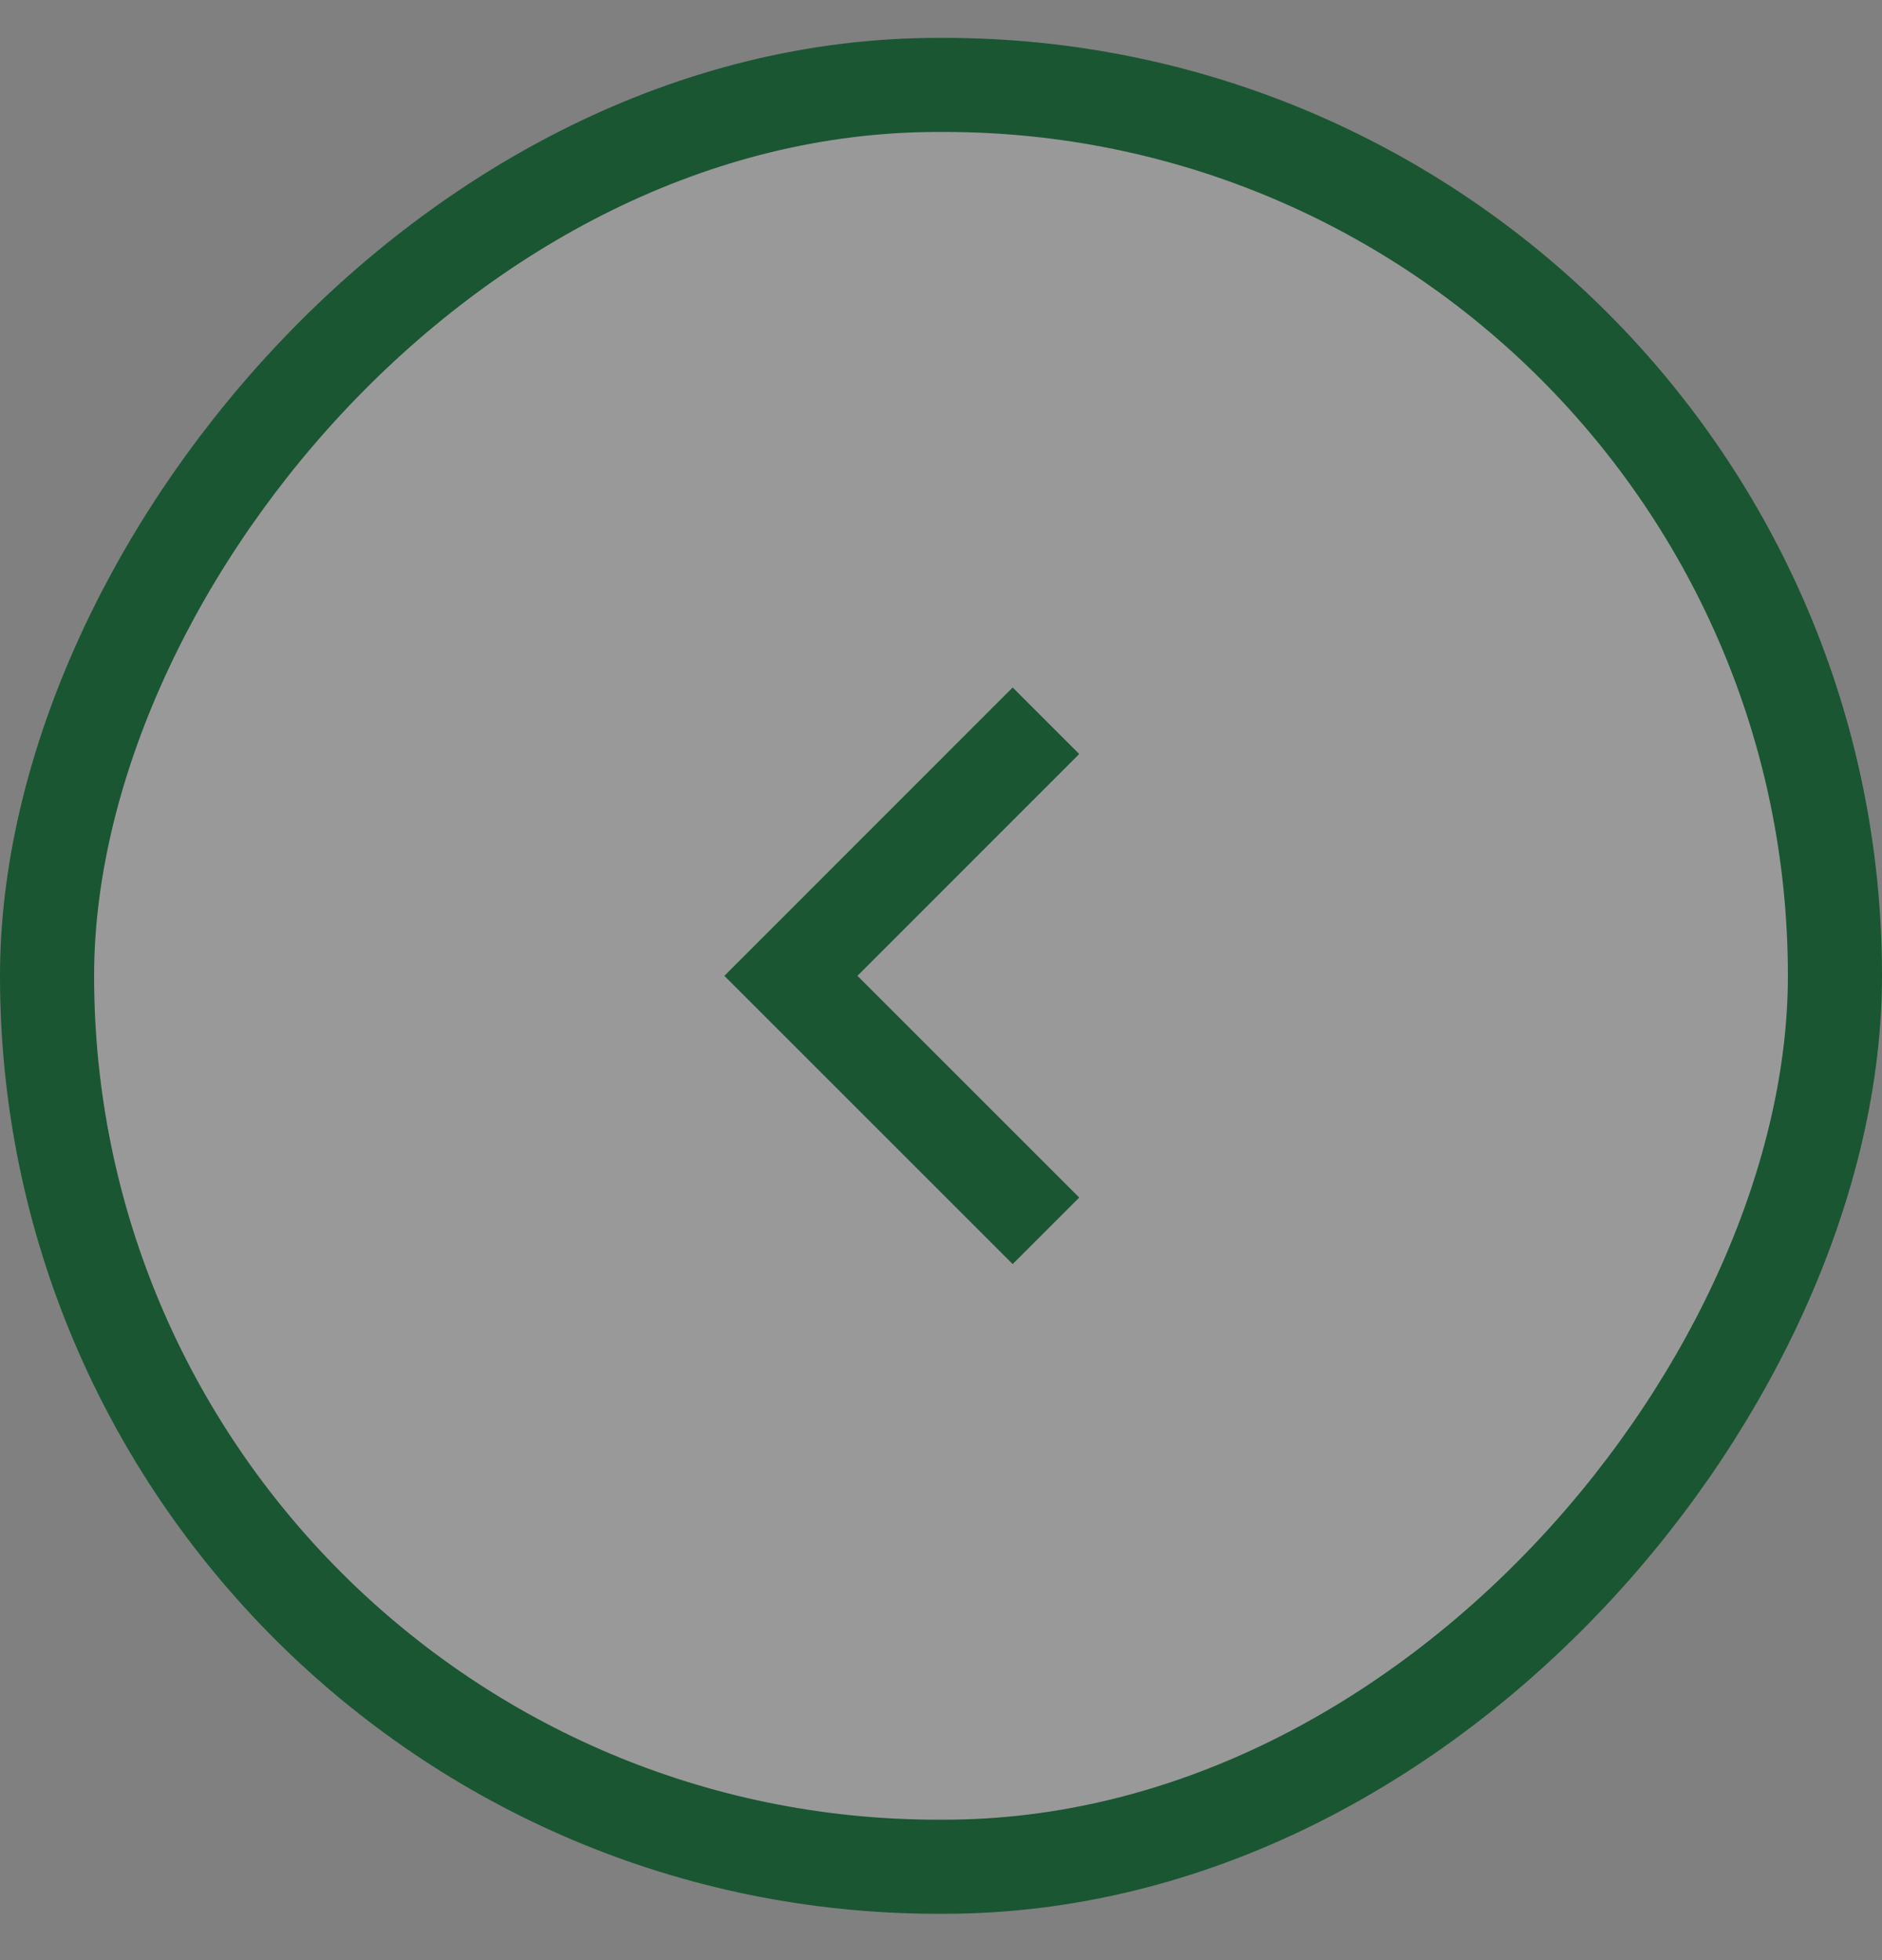
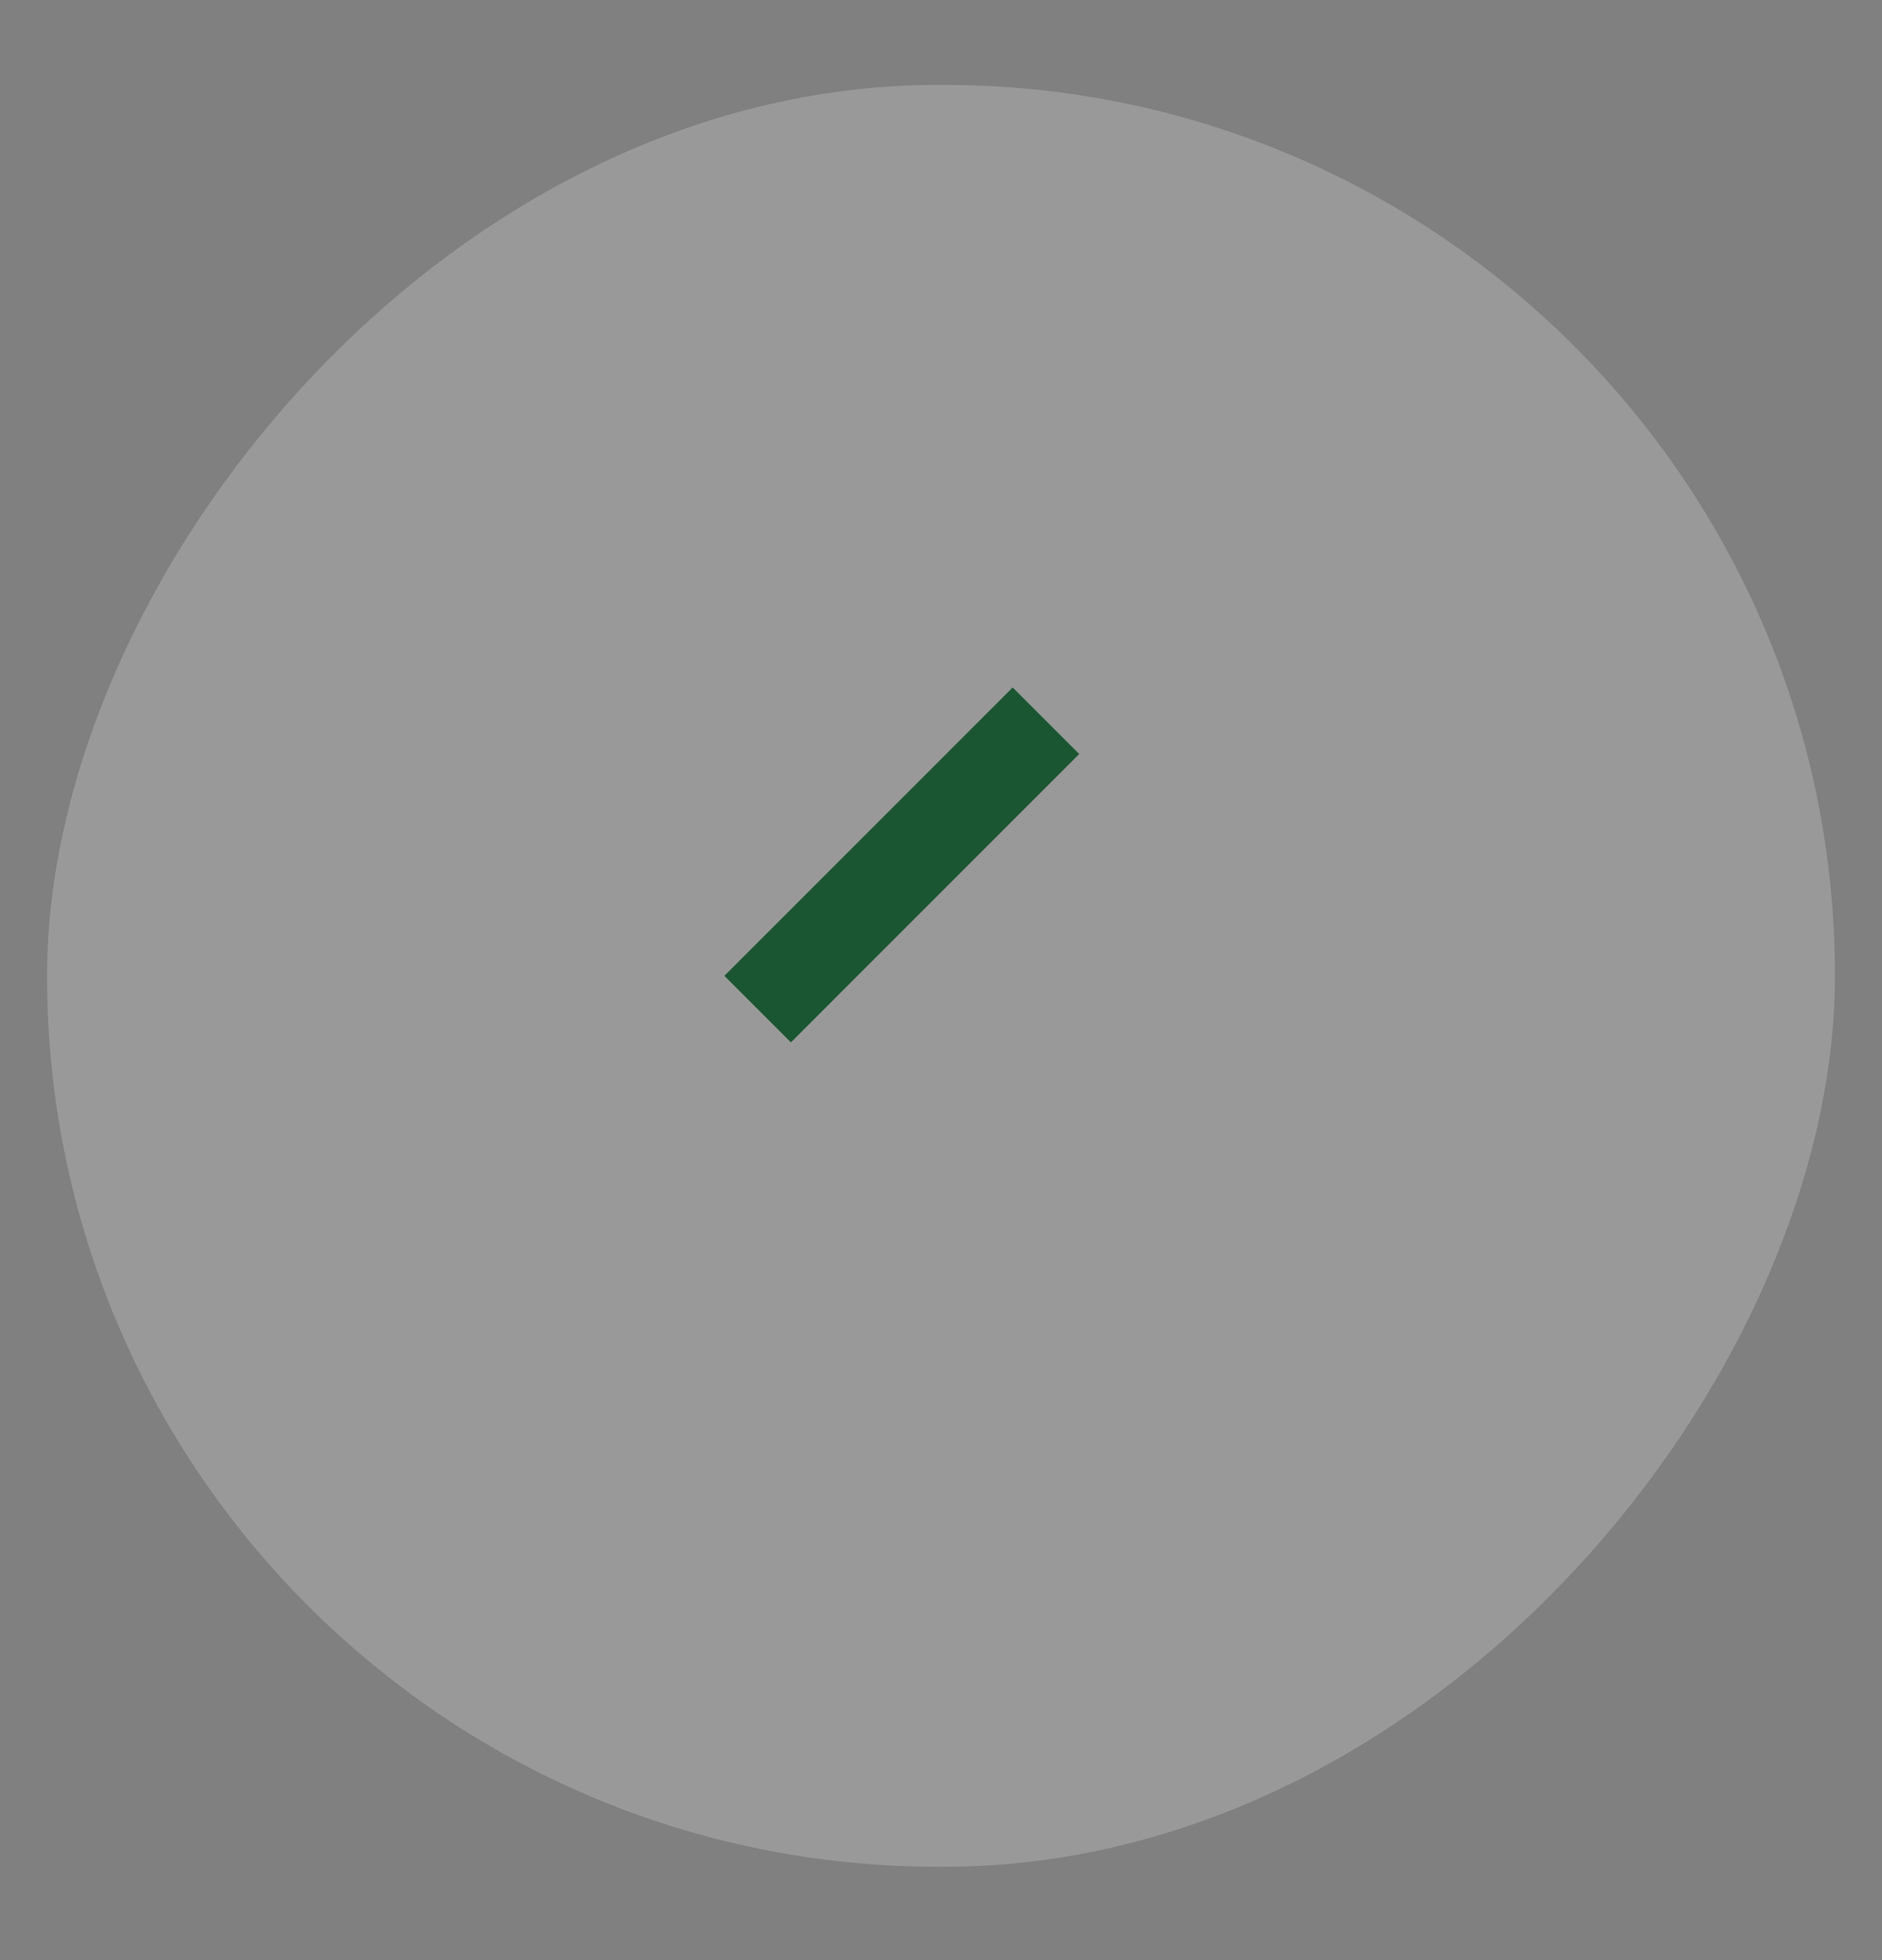
<svg xmlns="http://www.w3.org/2000/svg" width="24" height="25" viewBox="0 0 24 25" fill="none">
  <rect x="0" y="0" width="24" height="25" fill="#808080" stroke="none" />
  <rect x="-0.6" y="0.6" width="22.8" height="22.726" rx="11.363" transform="matrix(-1 0 0 1 22.8 0.483)" fill="white" fill-opacity="0.2" />
-   <path d="M12.914 9.617L10.086 12.446L12.914 15.274" stroke="#1A5632" stroke-width="1.2" stroke-linecap="square" />
-   <rect x="-0.6" y="0.6" width="22.8" height="22.726" rx="11.363" transform="matrix(-1 0 0 1 22.8 0.483)" stroke="#1A5632" stroke-width="1.2" />
+   <path d="M12.914 9.617L10.086 12.446" stroke="#1A5632" stroke-width="1.2" stroke-linecap="square" />
</svg>